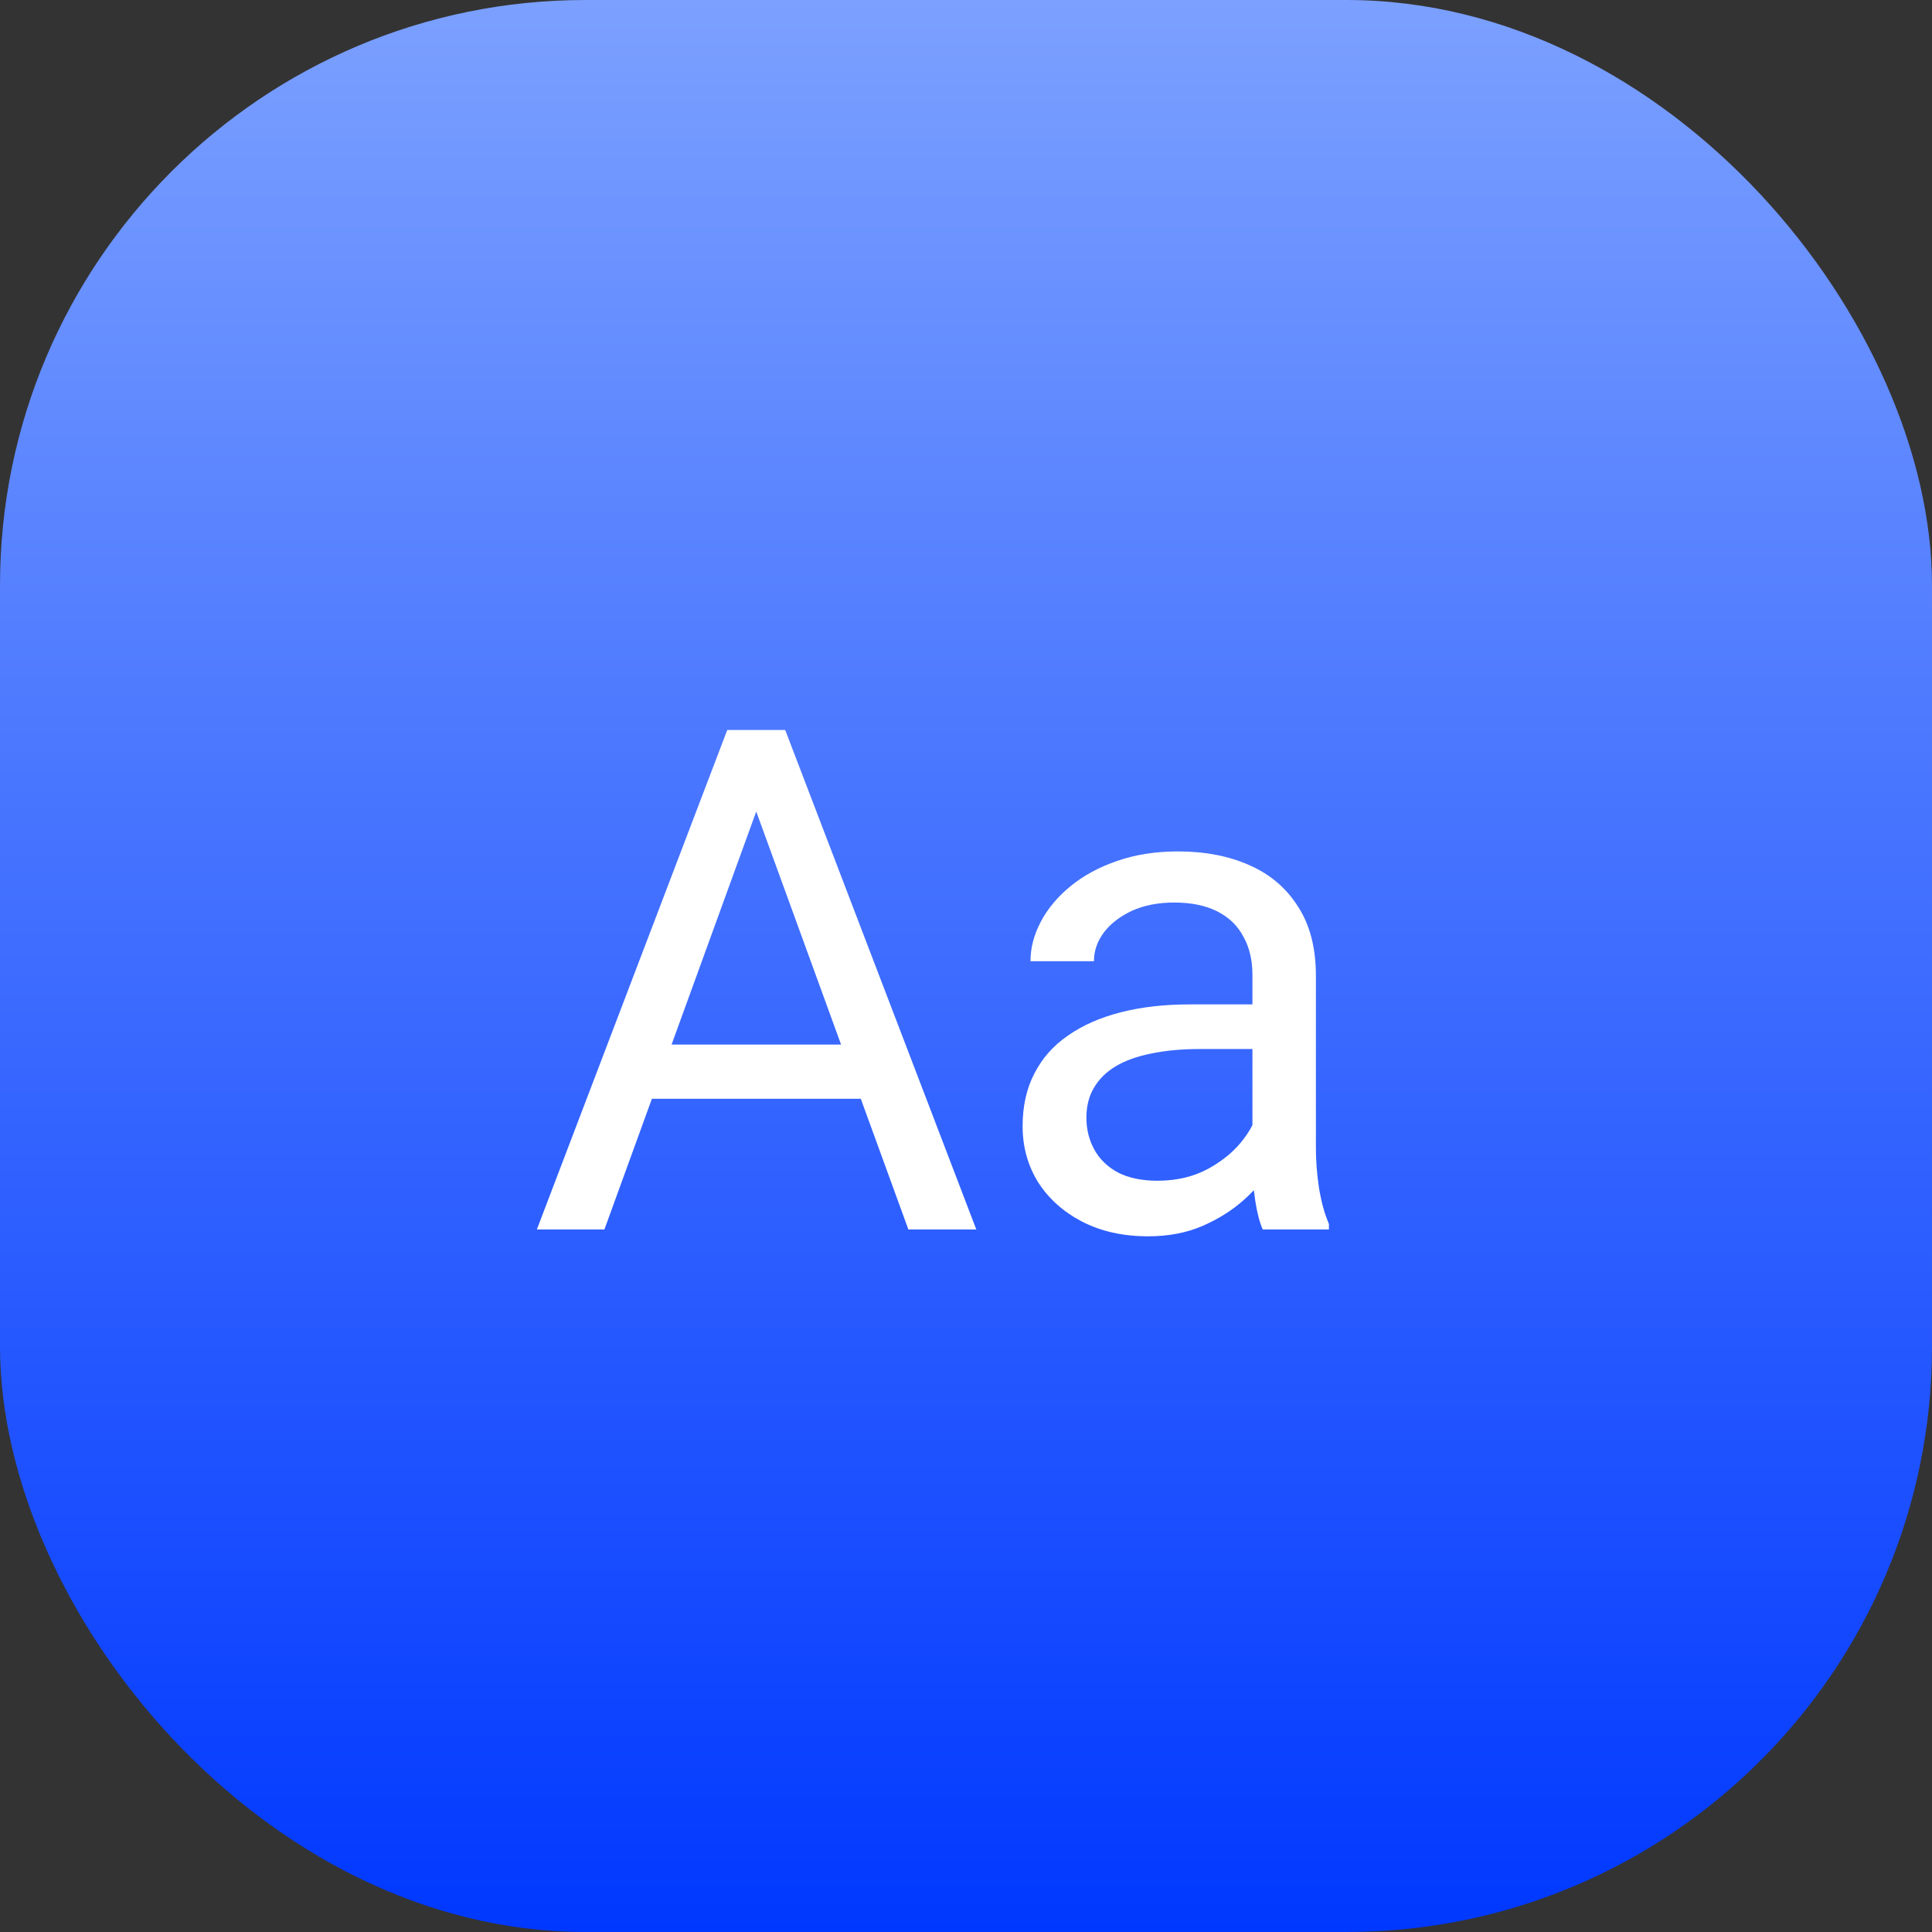
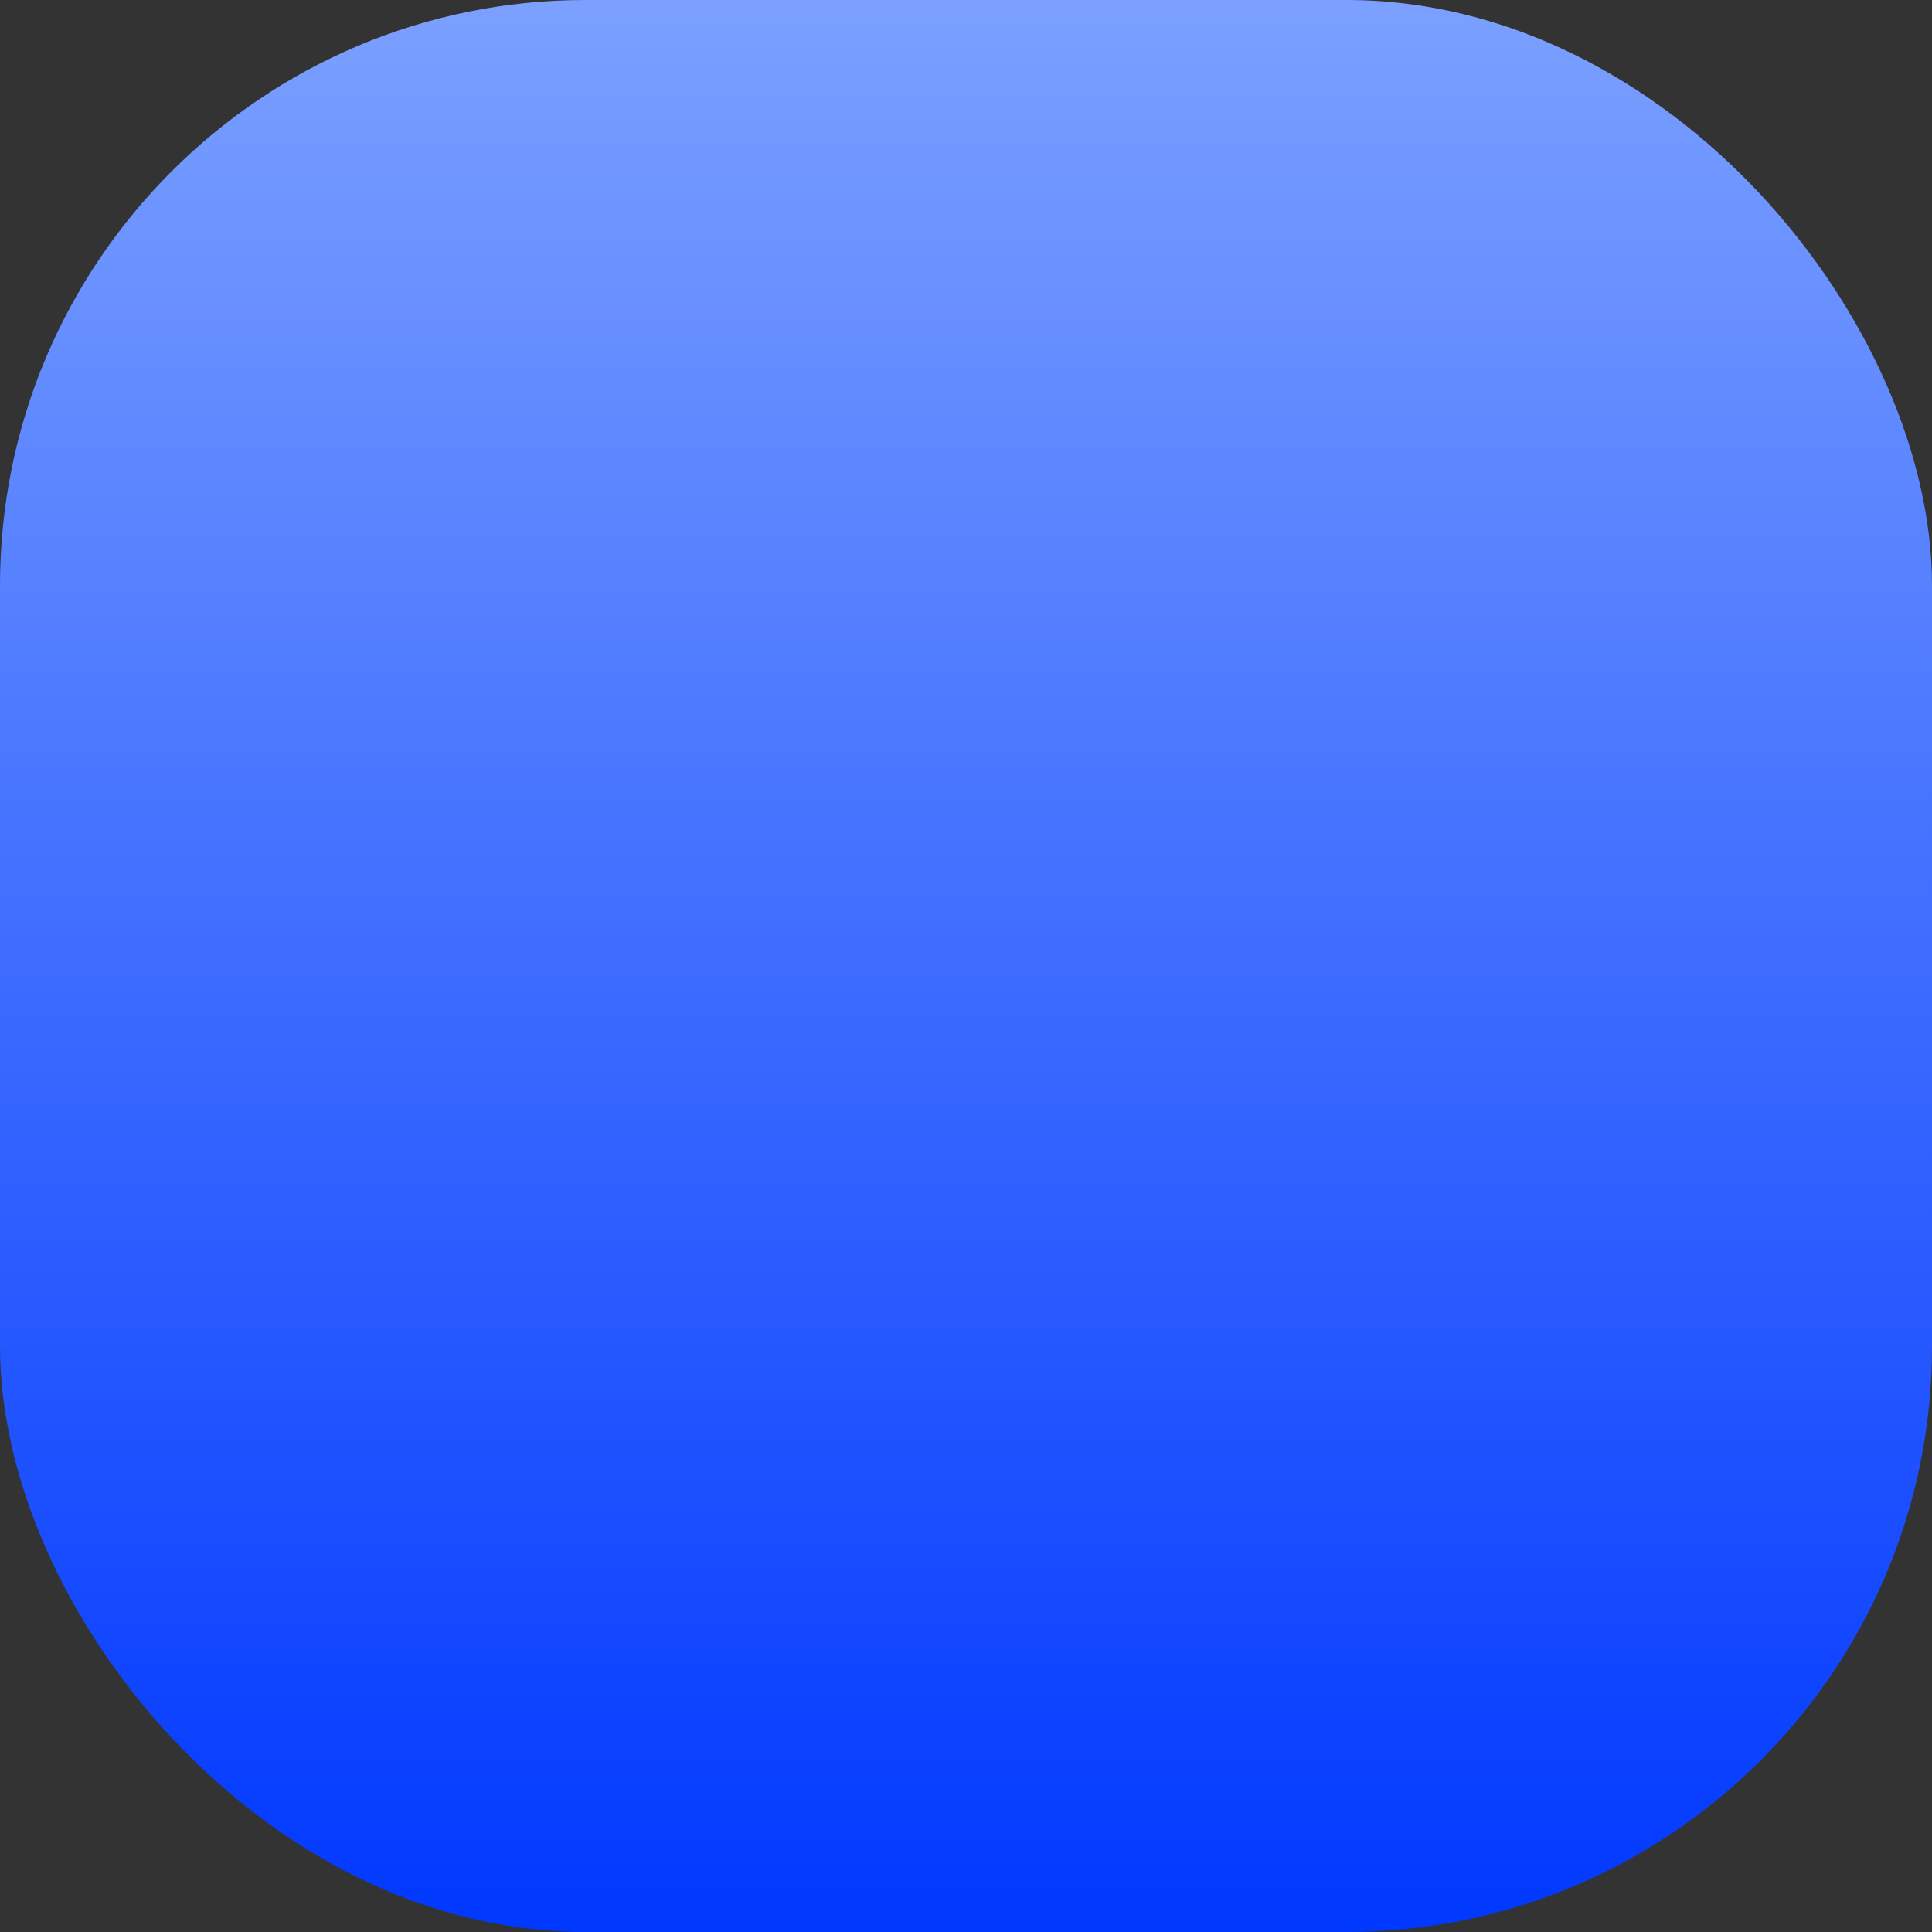
<svg xmlns="http://www.w3.org/2000/svg" width="66" height="66" viewBox="0 0 66 66" fill="none">
  <rect x="0" y="0" width="66" height="66" fill="#333333" stroke="none" />
  <rect width="66" height="66" rx="20" fill="url(#paint0_linear_503_52)" />
-   <path d="M26.297 26.449L20.648 42H18.34L24.844 24.938H26.332L26.297 26.449ZM31.031 42L25.371 26.449L25.336 24.938H26.824L33.352 42H31.031ZM30.738 35.684V37.535H21.152V35.684H30.738ZM42.785 39.832V33.305C42.785 32.805 42.684 32.371 42.48 32.004C42.285 31.629 41.988 31.34 41.59 31.137C41.191 30.934 40.699 30.832 40.113 30.832C39.566 30.832 39.086 30.926 38.672 31.113C38.266 31.301 37.945 31.547 37.711 31.852C37.484 32.156 37.371 32.484 37.371 32.836H35.203C35.203 32.383 35.32 31.934 35.555 31.488C35.789 31.043 36.125 30.641 36.562 30.281C37.008 29.914 37.539 29.625 38.156 29.414C38.781 29.195 39.477 29.086 40.242 29.086C41.164 29.086 41.977 29.242 42.68 29.555C43.391 29.867 43.945 30.34 44.344 30.973C44.75 31.598 44.953 32.383 44.953 33.328V39.234C44.953 39.656 44.988 40.105 45.059 40.582C45.137 41.059 45.25 41.469 45.398 41.812V42H43.137C43.027 41.75 42.941 41.418 42.879 41.004C42.816 40.582 42.785 40.191 42.785 39.832ZM43.16 34.312L43.184 35.836H40.992C40.375 35.836 39.824 35.887 39.34 35.988C38.855 36.082 38.449 36.227 38.121 36.422C37.793 36.617 37.543 36.863 37.371 37.16C37.199 37.449 37.113 37.789 37.113 38.18C37.113 38.578 37.203 38.941 37.383 39.27C37.562 39.598 37.832 39.859 38.191 40.055C38.559 40.242 39.008 40.336 39.539 40.336C40.203 40.336 40.789 40.195 41.297 39.914C41.805 39.633 42.207 39.289 42.504 38.883C42.809 38.477 42.973 38.082 42.996 37.699L43.922 38.742C43.867 39.07 43.719 39.434 43.477 39.832C43.234 40.23 42.91 40.613 42.504 40.98C42.105 41.34 41.629 41.641 41.074 41.883C40.527 42.117 39.91 42.234 39.223 42.234C38.363 42.234 37.609 42.066 36.961 41.73C36.32 41.395 35.82 40.945 35.461 40.383C35.109 39.812 34.934 39.176 34.934 38.473C34.934 37.793 35.066 37.195 35.332 36.68C35.598 36.156 35.98 35.723 36.48 35.379C36.98 35.027 37.582 34.762 38.285 34.582C38.988 34.402 39.773 34.312 40.641 34.312H43.16Z" fill="white" />
  <defs>
    <linearGradient id="paint0_linear_503_52" x1="33" y1="0" x2="33" y2="66" gradientUnits="userSpaceOnUse">
      <stop stop-color="#7BA0FF" />
      <stop offset="1" stop-color="#0038FF" />
    </linearGradient>
  </defs>
</svg>